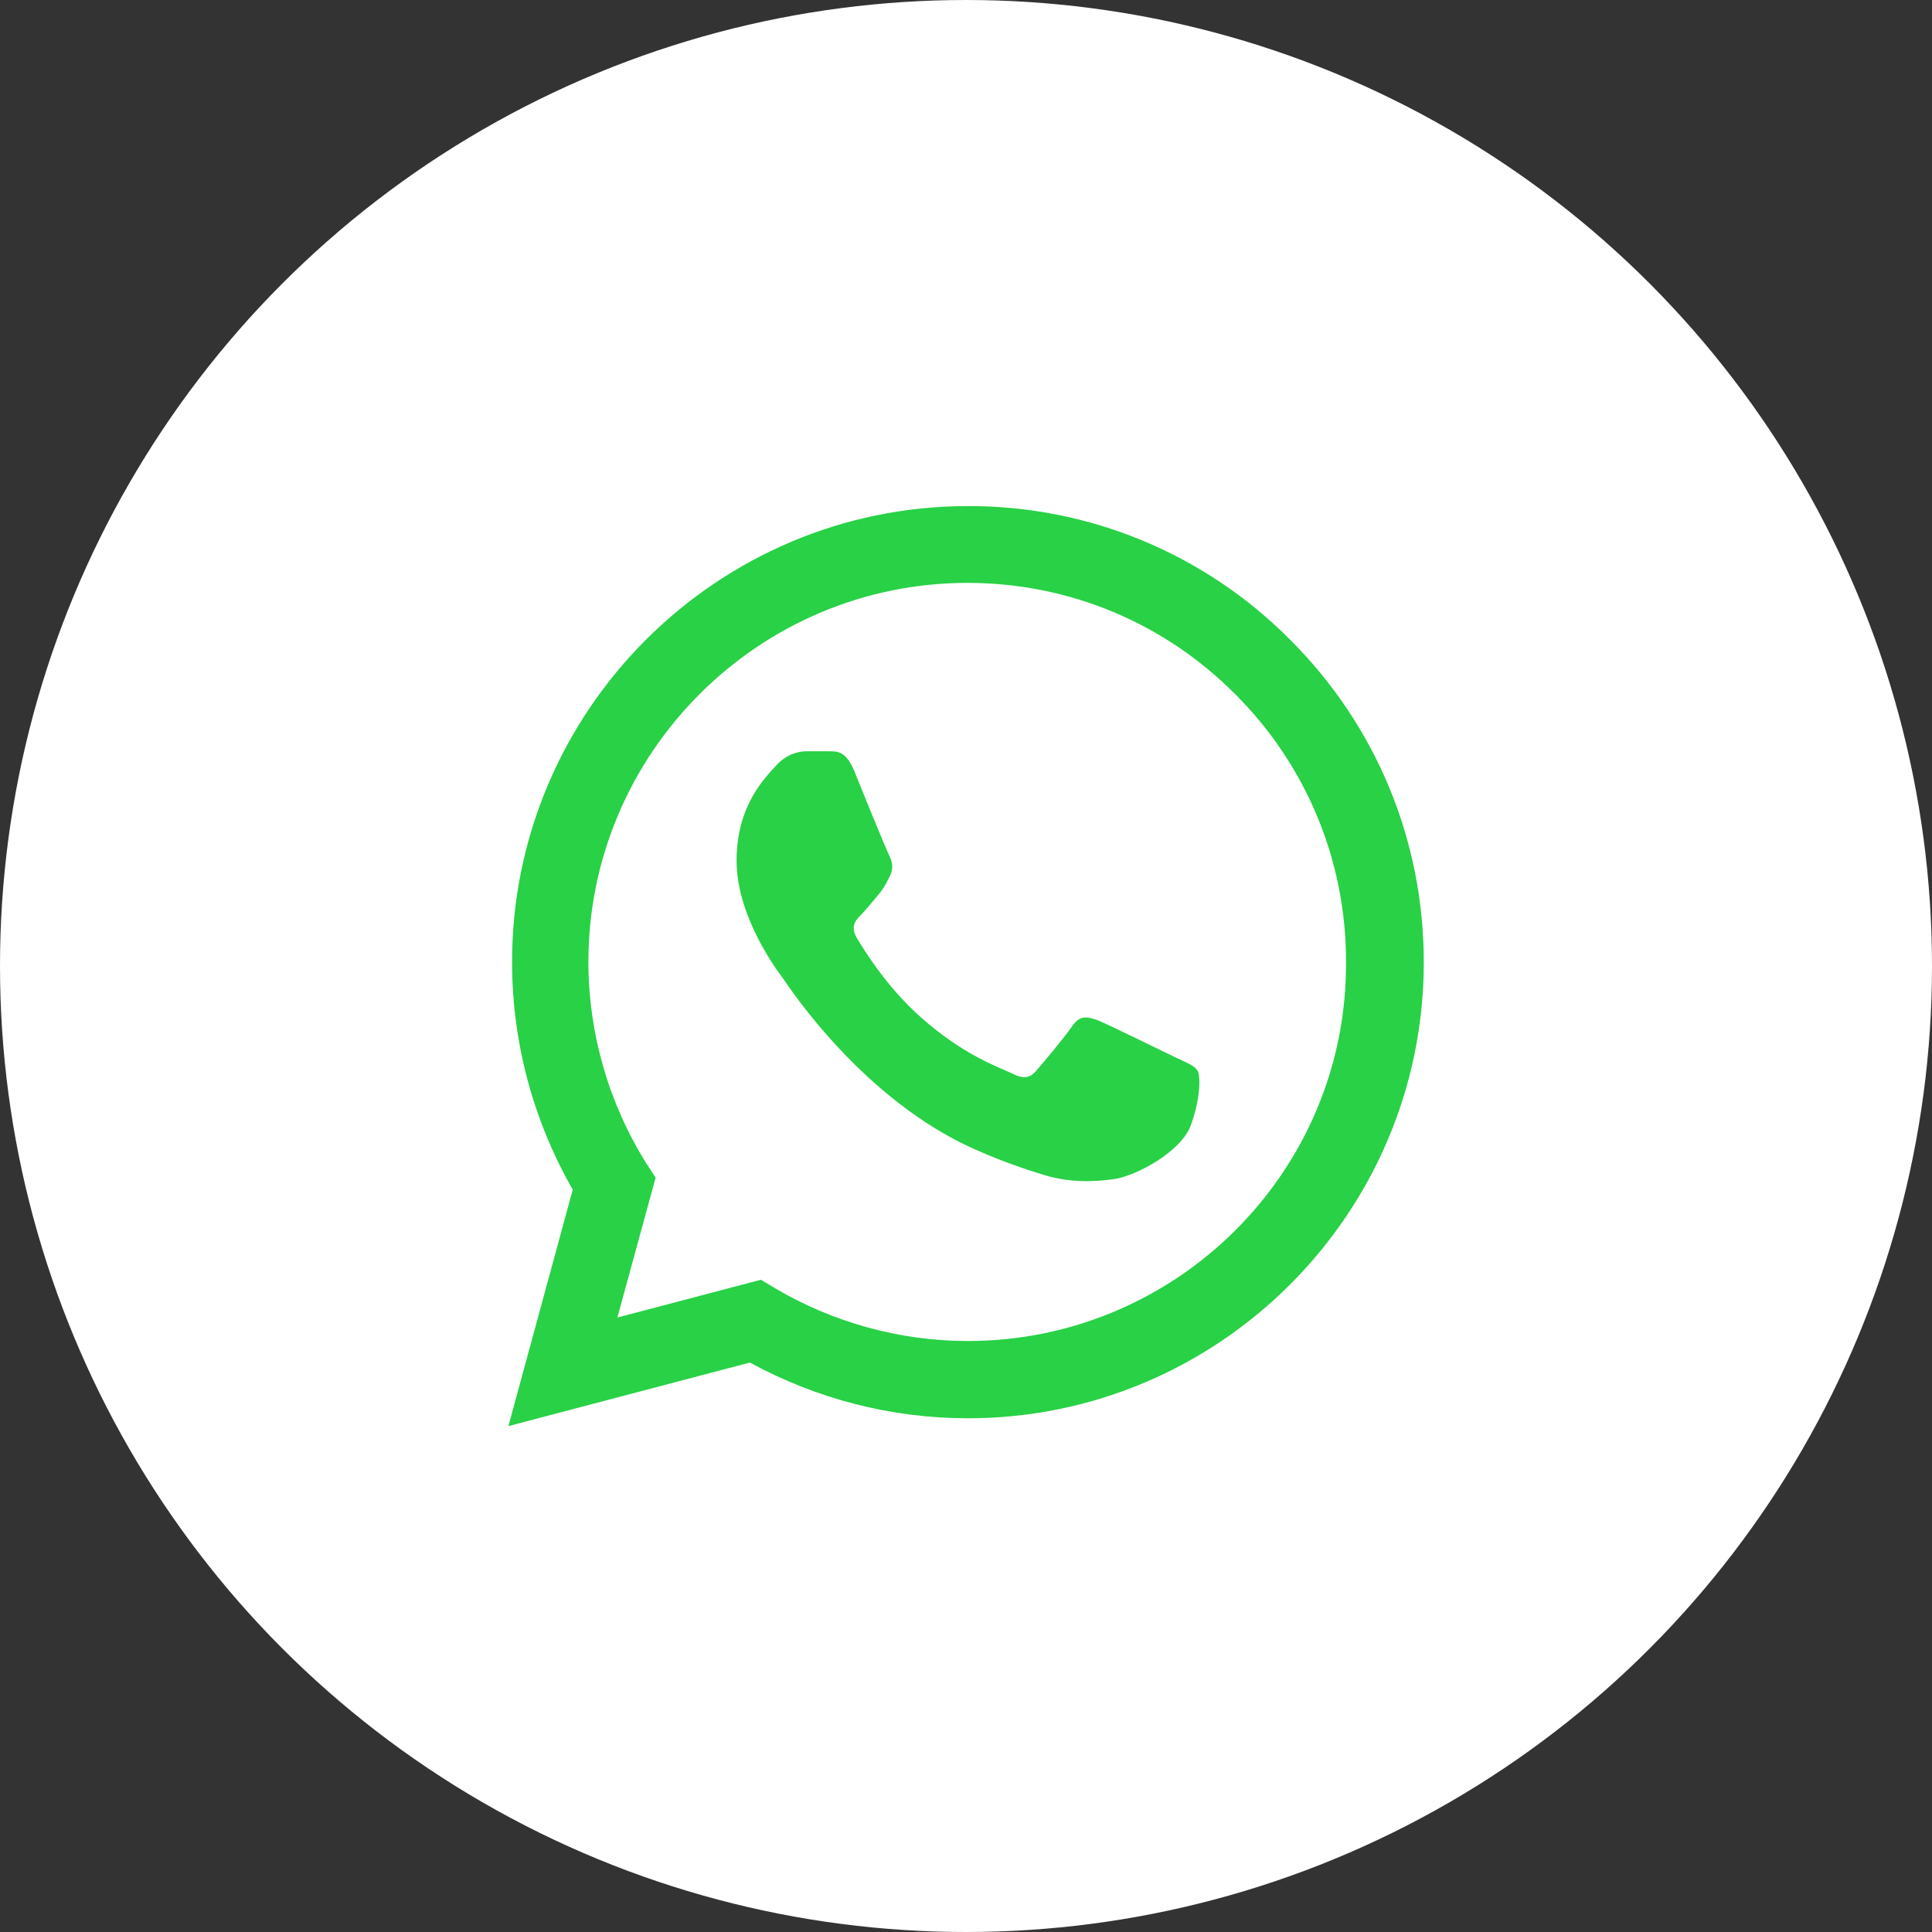
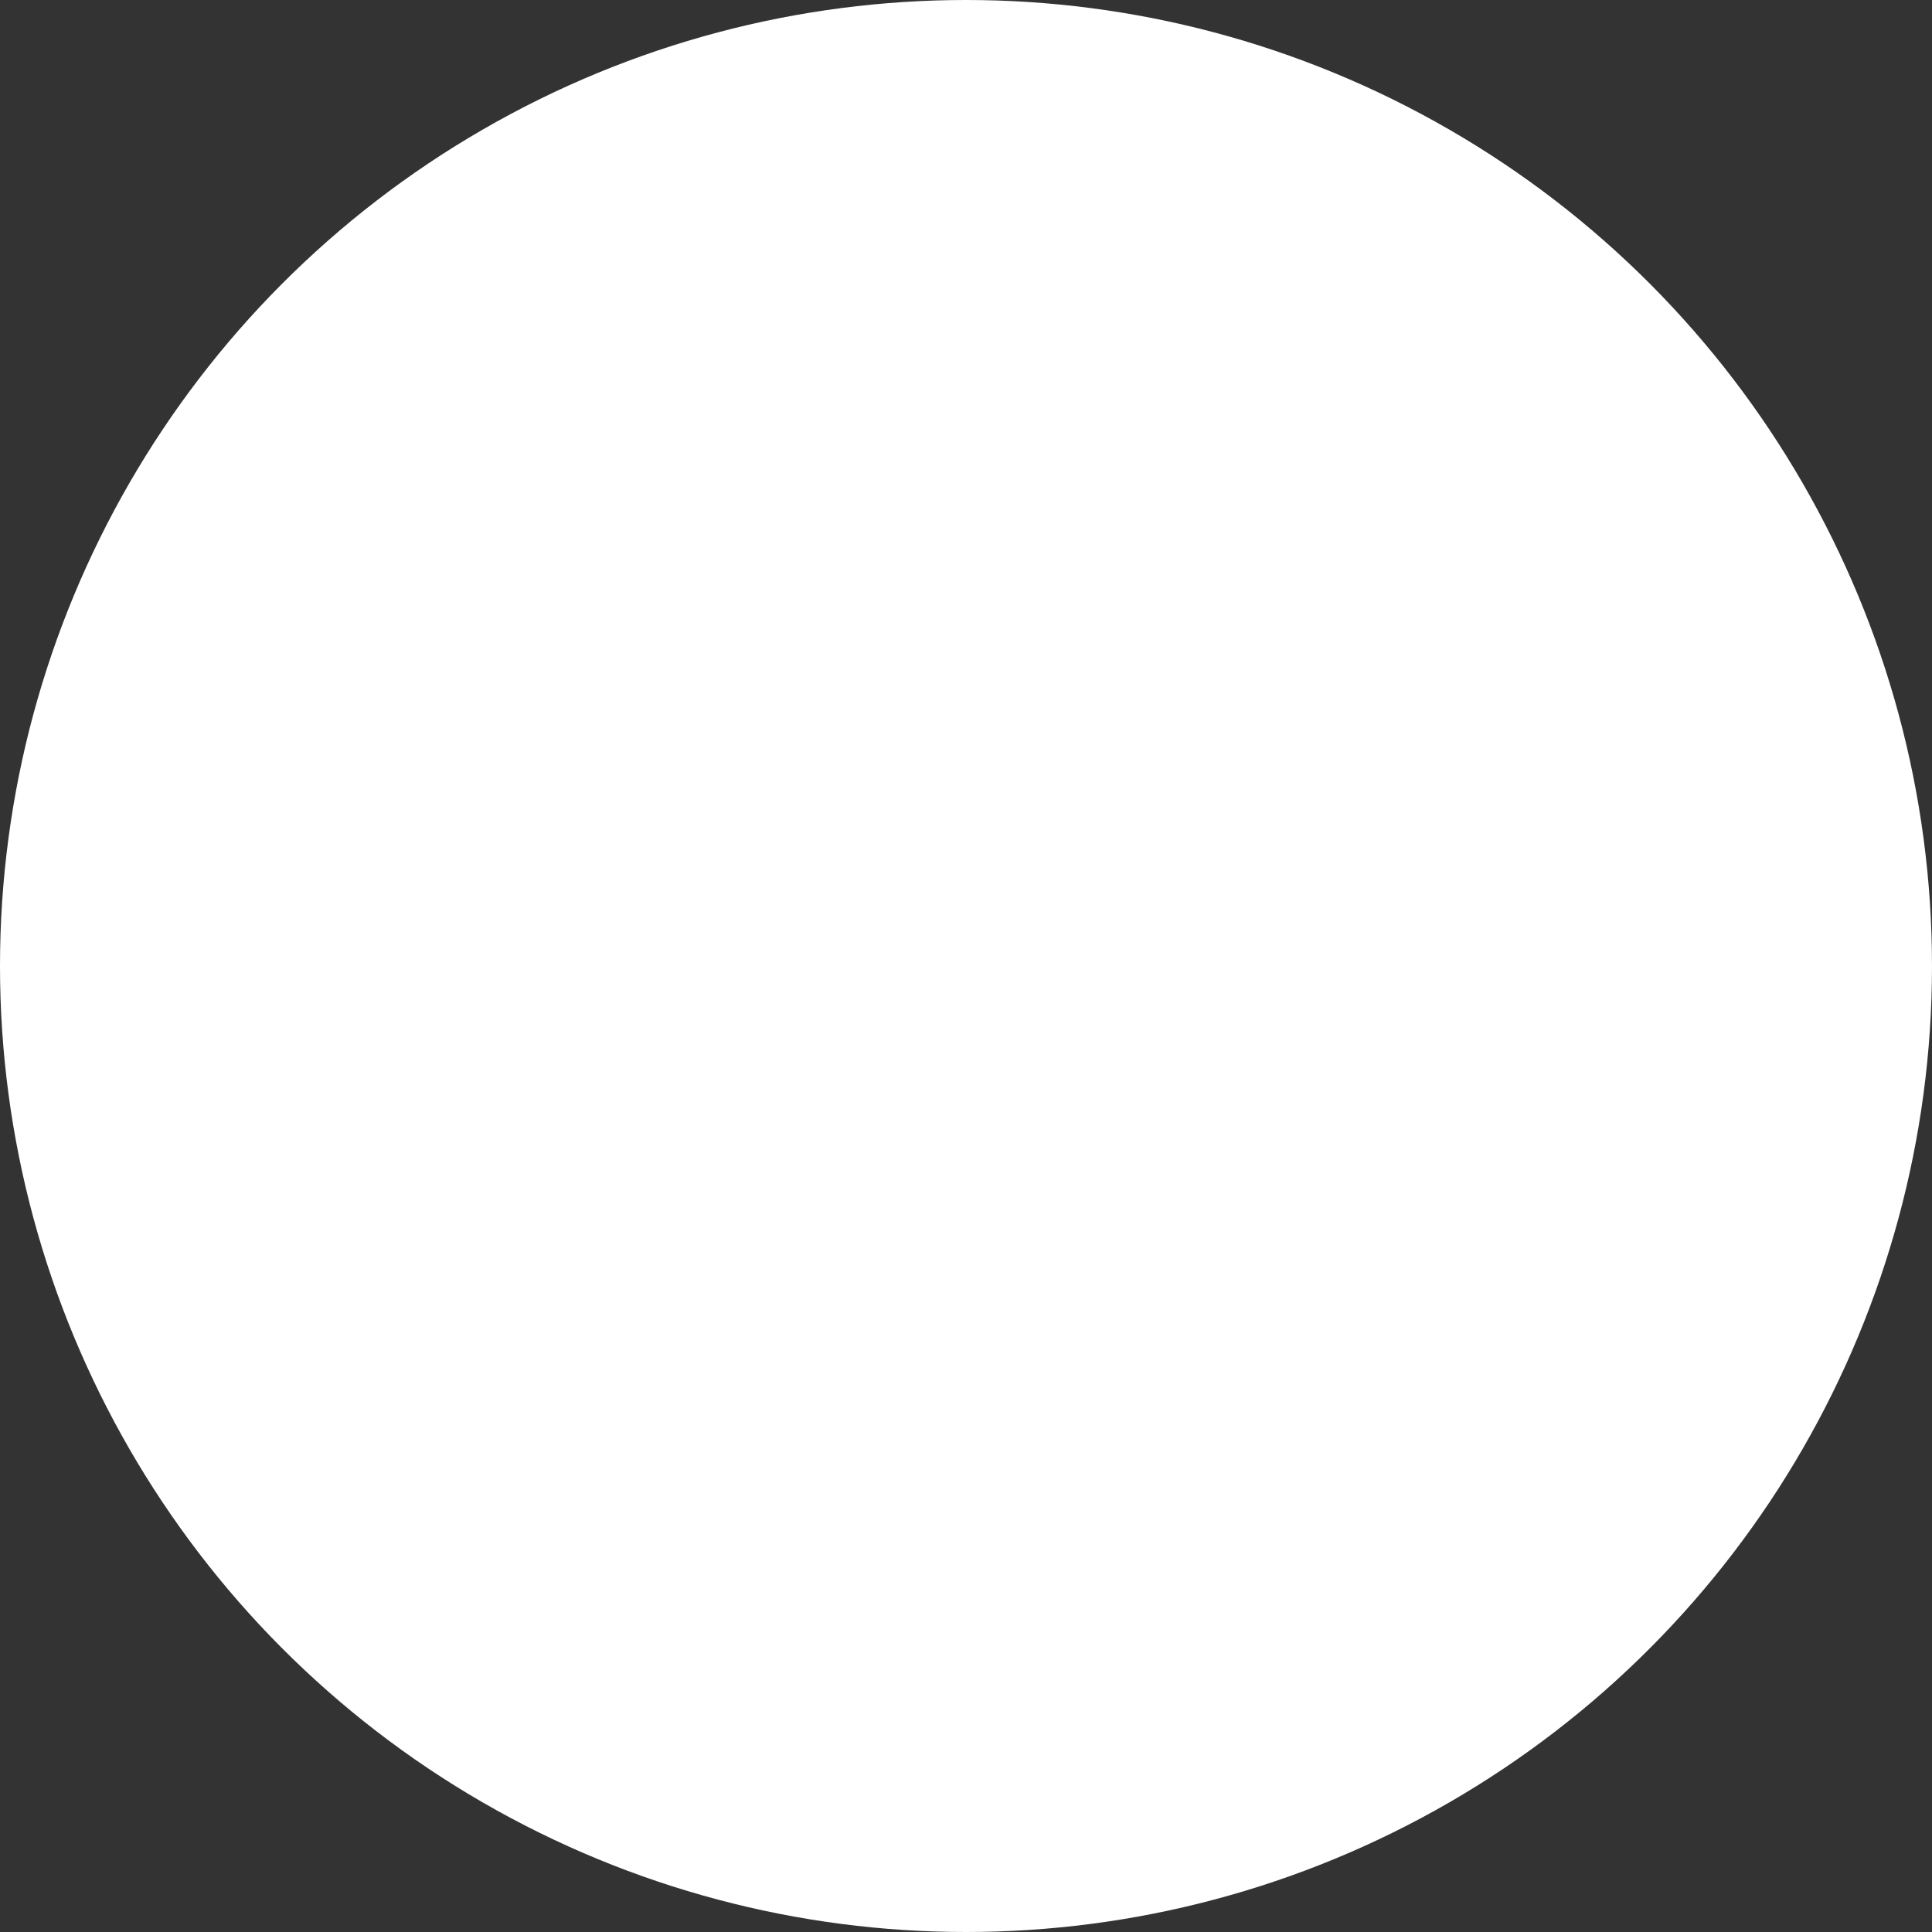
<svg xmlns="http://www.w3.org/2000/svg" width="20" height="20" viewBox="0 0 20 20" fill="none">
  <rect x="0" y="0" width="20" height="20" fill="#333333" stroke="none" />
  <circle cx="10" cy="10" r="10" fill="white" />
-   <path d="M13.358 6.625C12.921 6.184 12.401 5.834 11.828 5.596C11.255 5.358 10.64 5.237 10.02 5.239C7.42 5.239 5.301 7.358 5.301 9.958C5.301 10.791 5.52 11.601 5.929 12.315L5.263 14.763L7.763 14.105C8.453 14.482 9.229 14.682 10.02 14.682C12.62 14.682 14.739 12.563 14.739 9.963C14.739 8.701 14.248 7.515 13.358 6.625ZM10.02 13.882C9.315 13.882 8.625 13.691 8.02 13.334L7.877 13.248L6.391 13.639L6.787 12.191L6.691 12.044C6.3 11.418 6.092 10.696 6.091 9.958C6.091 7.796 7.853 6.034 10.015 6.034C11.063 6.034 12.048 6.444 12.787 7.186C13.152 7.55 13.442 7.983 13.639 8.459C13.836 8.936 13.936 9.447 13.934 9.963C13.944 12.124 12.182 13.882 10.02 13.882ZM12.172 10.948C12.053 10.891 11.472 10.605 11.367 10.563C11.258 10.524 11.182 10.505 11.101 10.62C11.02 10.739 10.796 11.005 10.729 11.082C10.663 11.163 10.591 11.172 10.472 11.11C10.353 11.053 9.972 10.925 9.525 10.524C9.172 10.21 8.939 9.825 8.867 9.705C8.801 9.586 8.858 9.525 8.92 9.463C8.972 9.41 9.039 9.325 9.096 9.258C9.153 9.191 9.177 9.139 9.215 9.063C9.253 8.982 9.234 8.915 9.206 8.858C9.177 8.801 8.939 8.22 8.844 7.982C8.748 7.753 8.648 7.782 8.577 7.777H8.348C8.267 7.777 8.144 7.805 8.034 7.925C7.929 8.044 7.625 8.329 7.625 8.91C7.625 9.491 8.048 10.053 8.106 10.129C8.163 10.21 8.939 11.401 10.12 11.91C10.401 12.034 10.62 12.105 10.791 12.158C11.072 12.248 11.329 12.234 11.534 12.206C11.763 12.172 12.234 11.92 12.329 11.644C12.429 11.367 12.429 11.134 12.396 11.082C12.363 11.029 12.291 11.005 12.172 10.948Z" fill="#28D146" />
</svg>